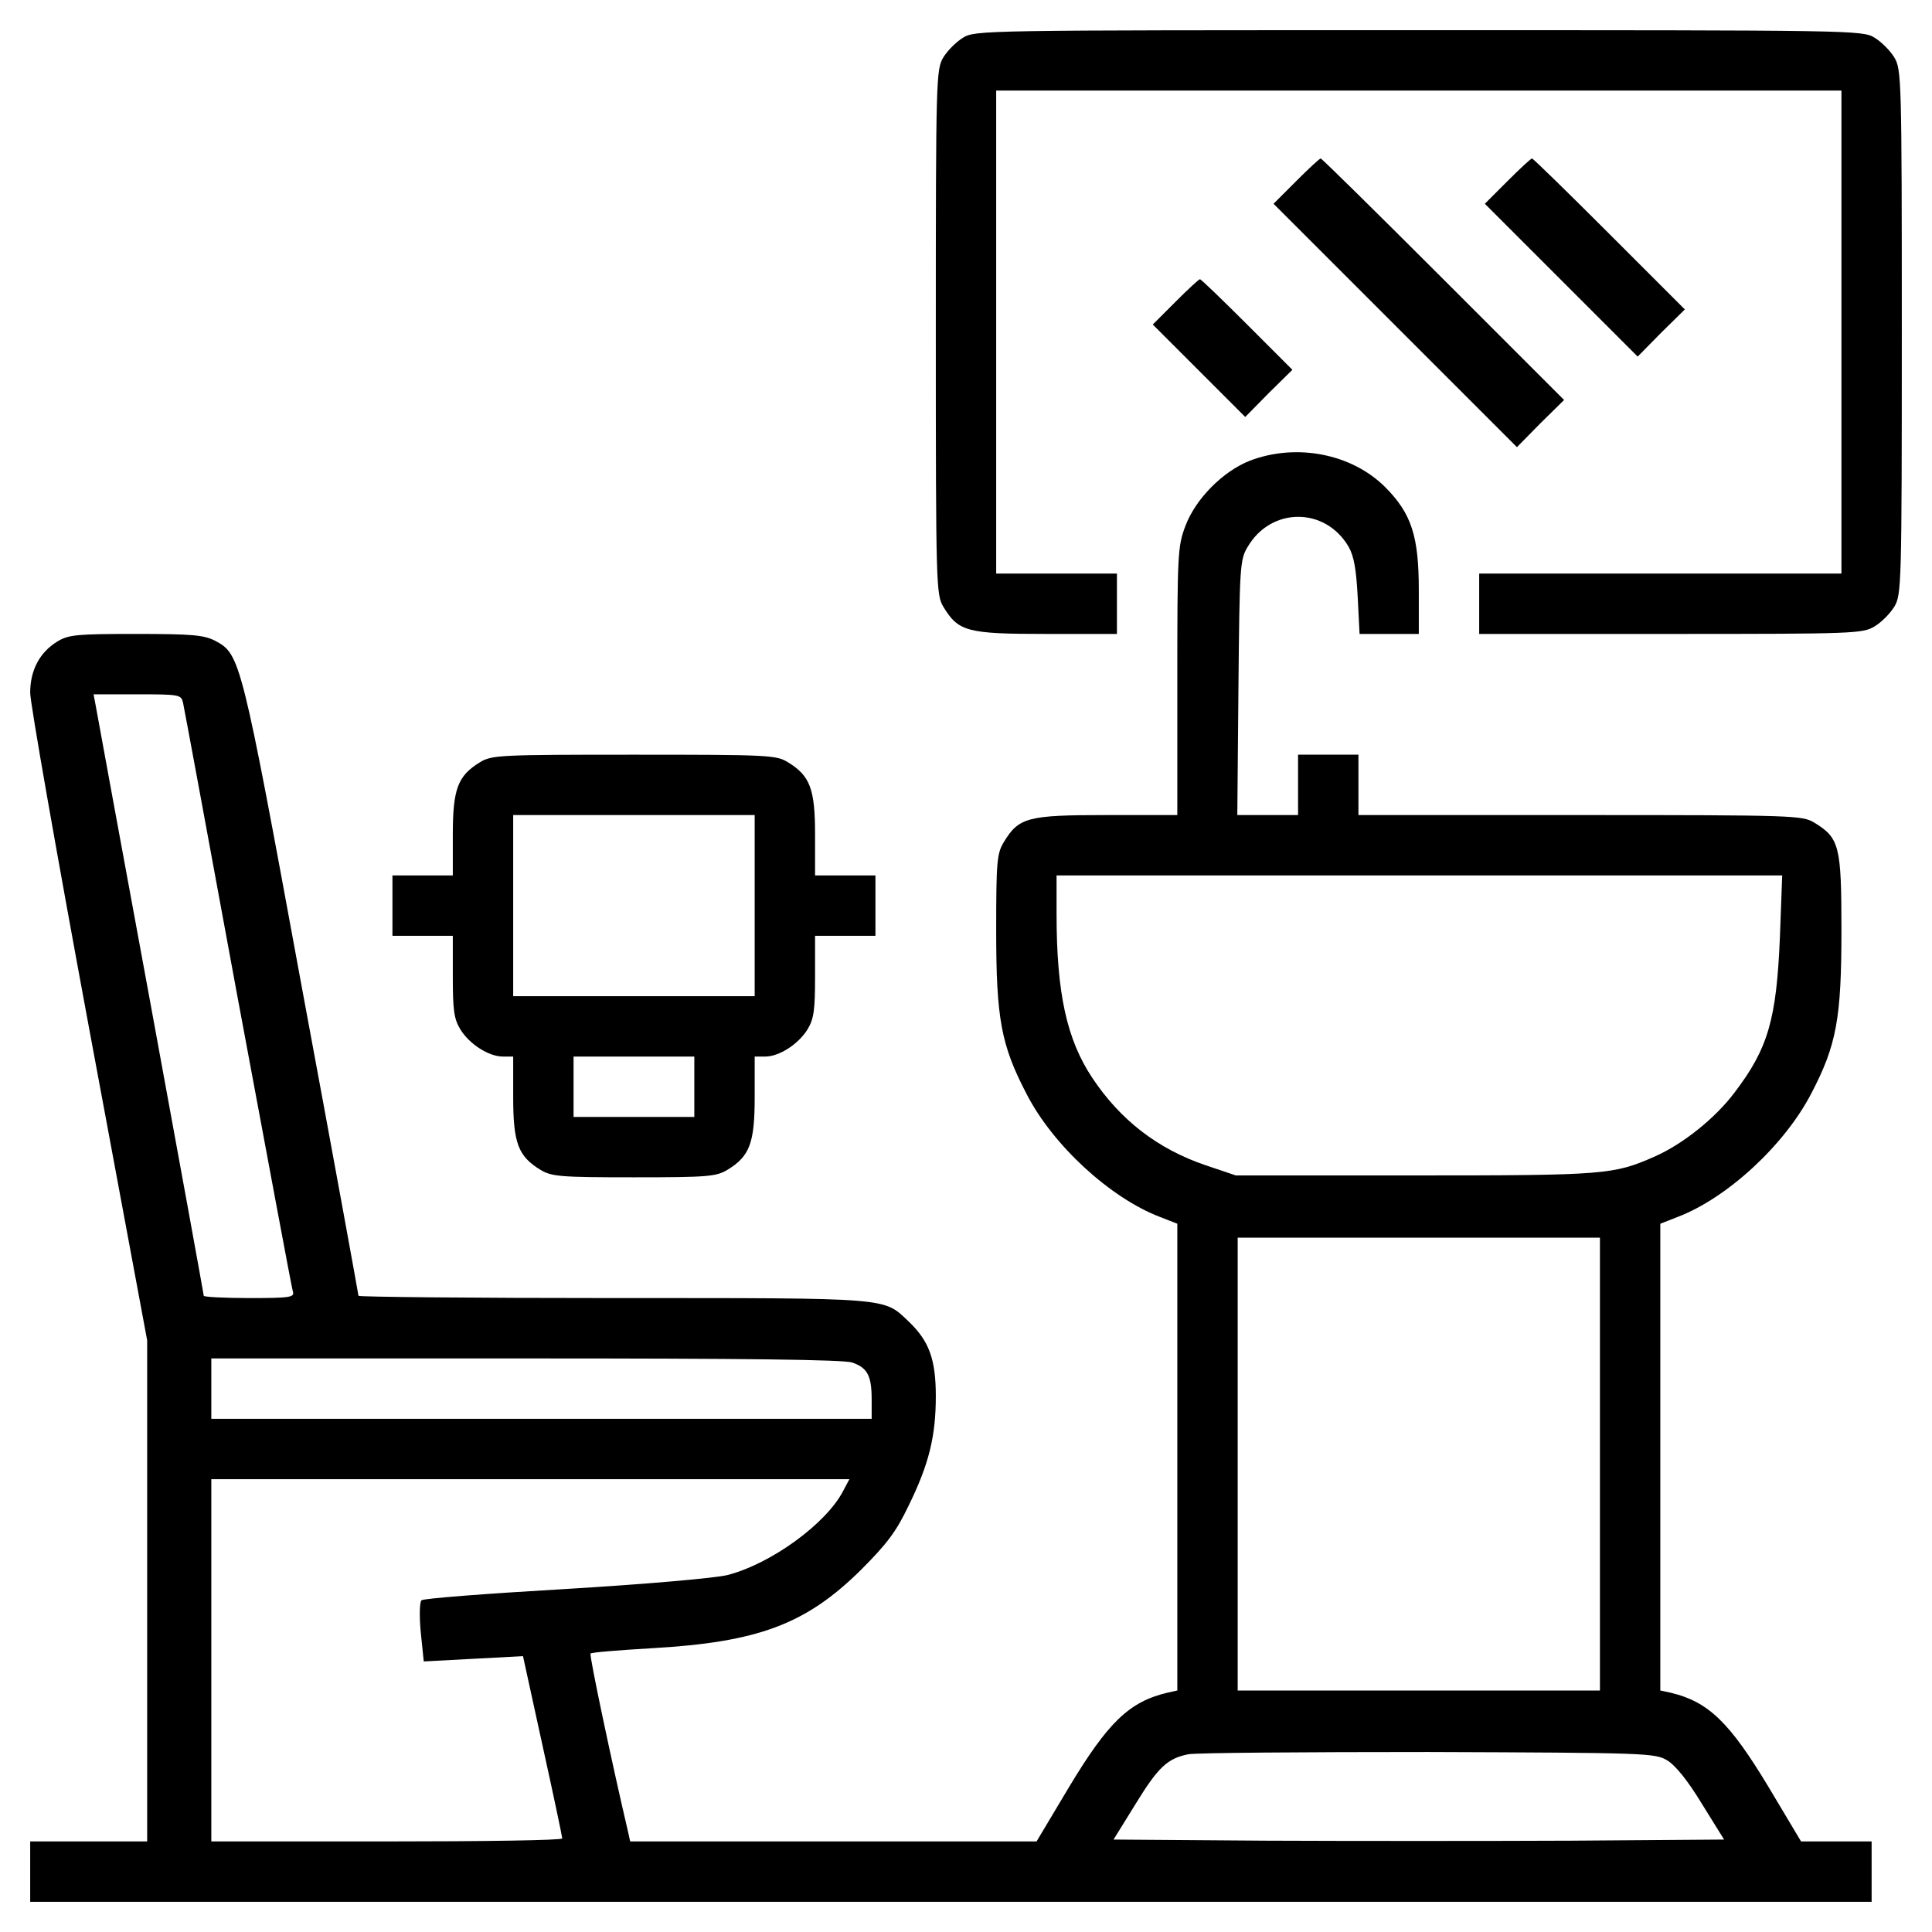
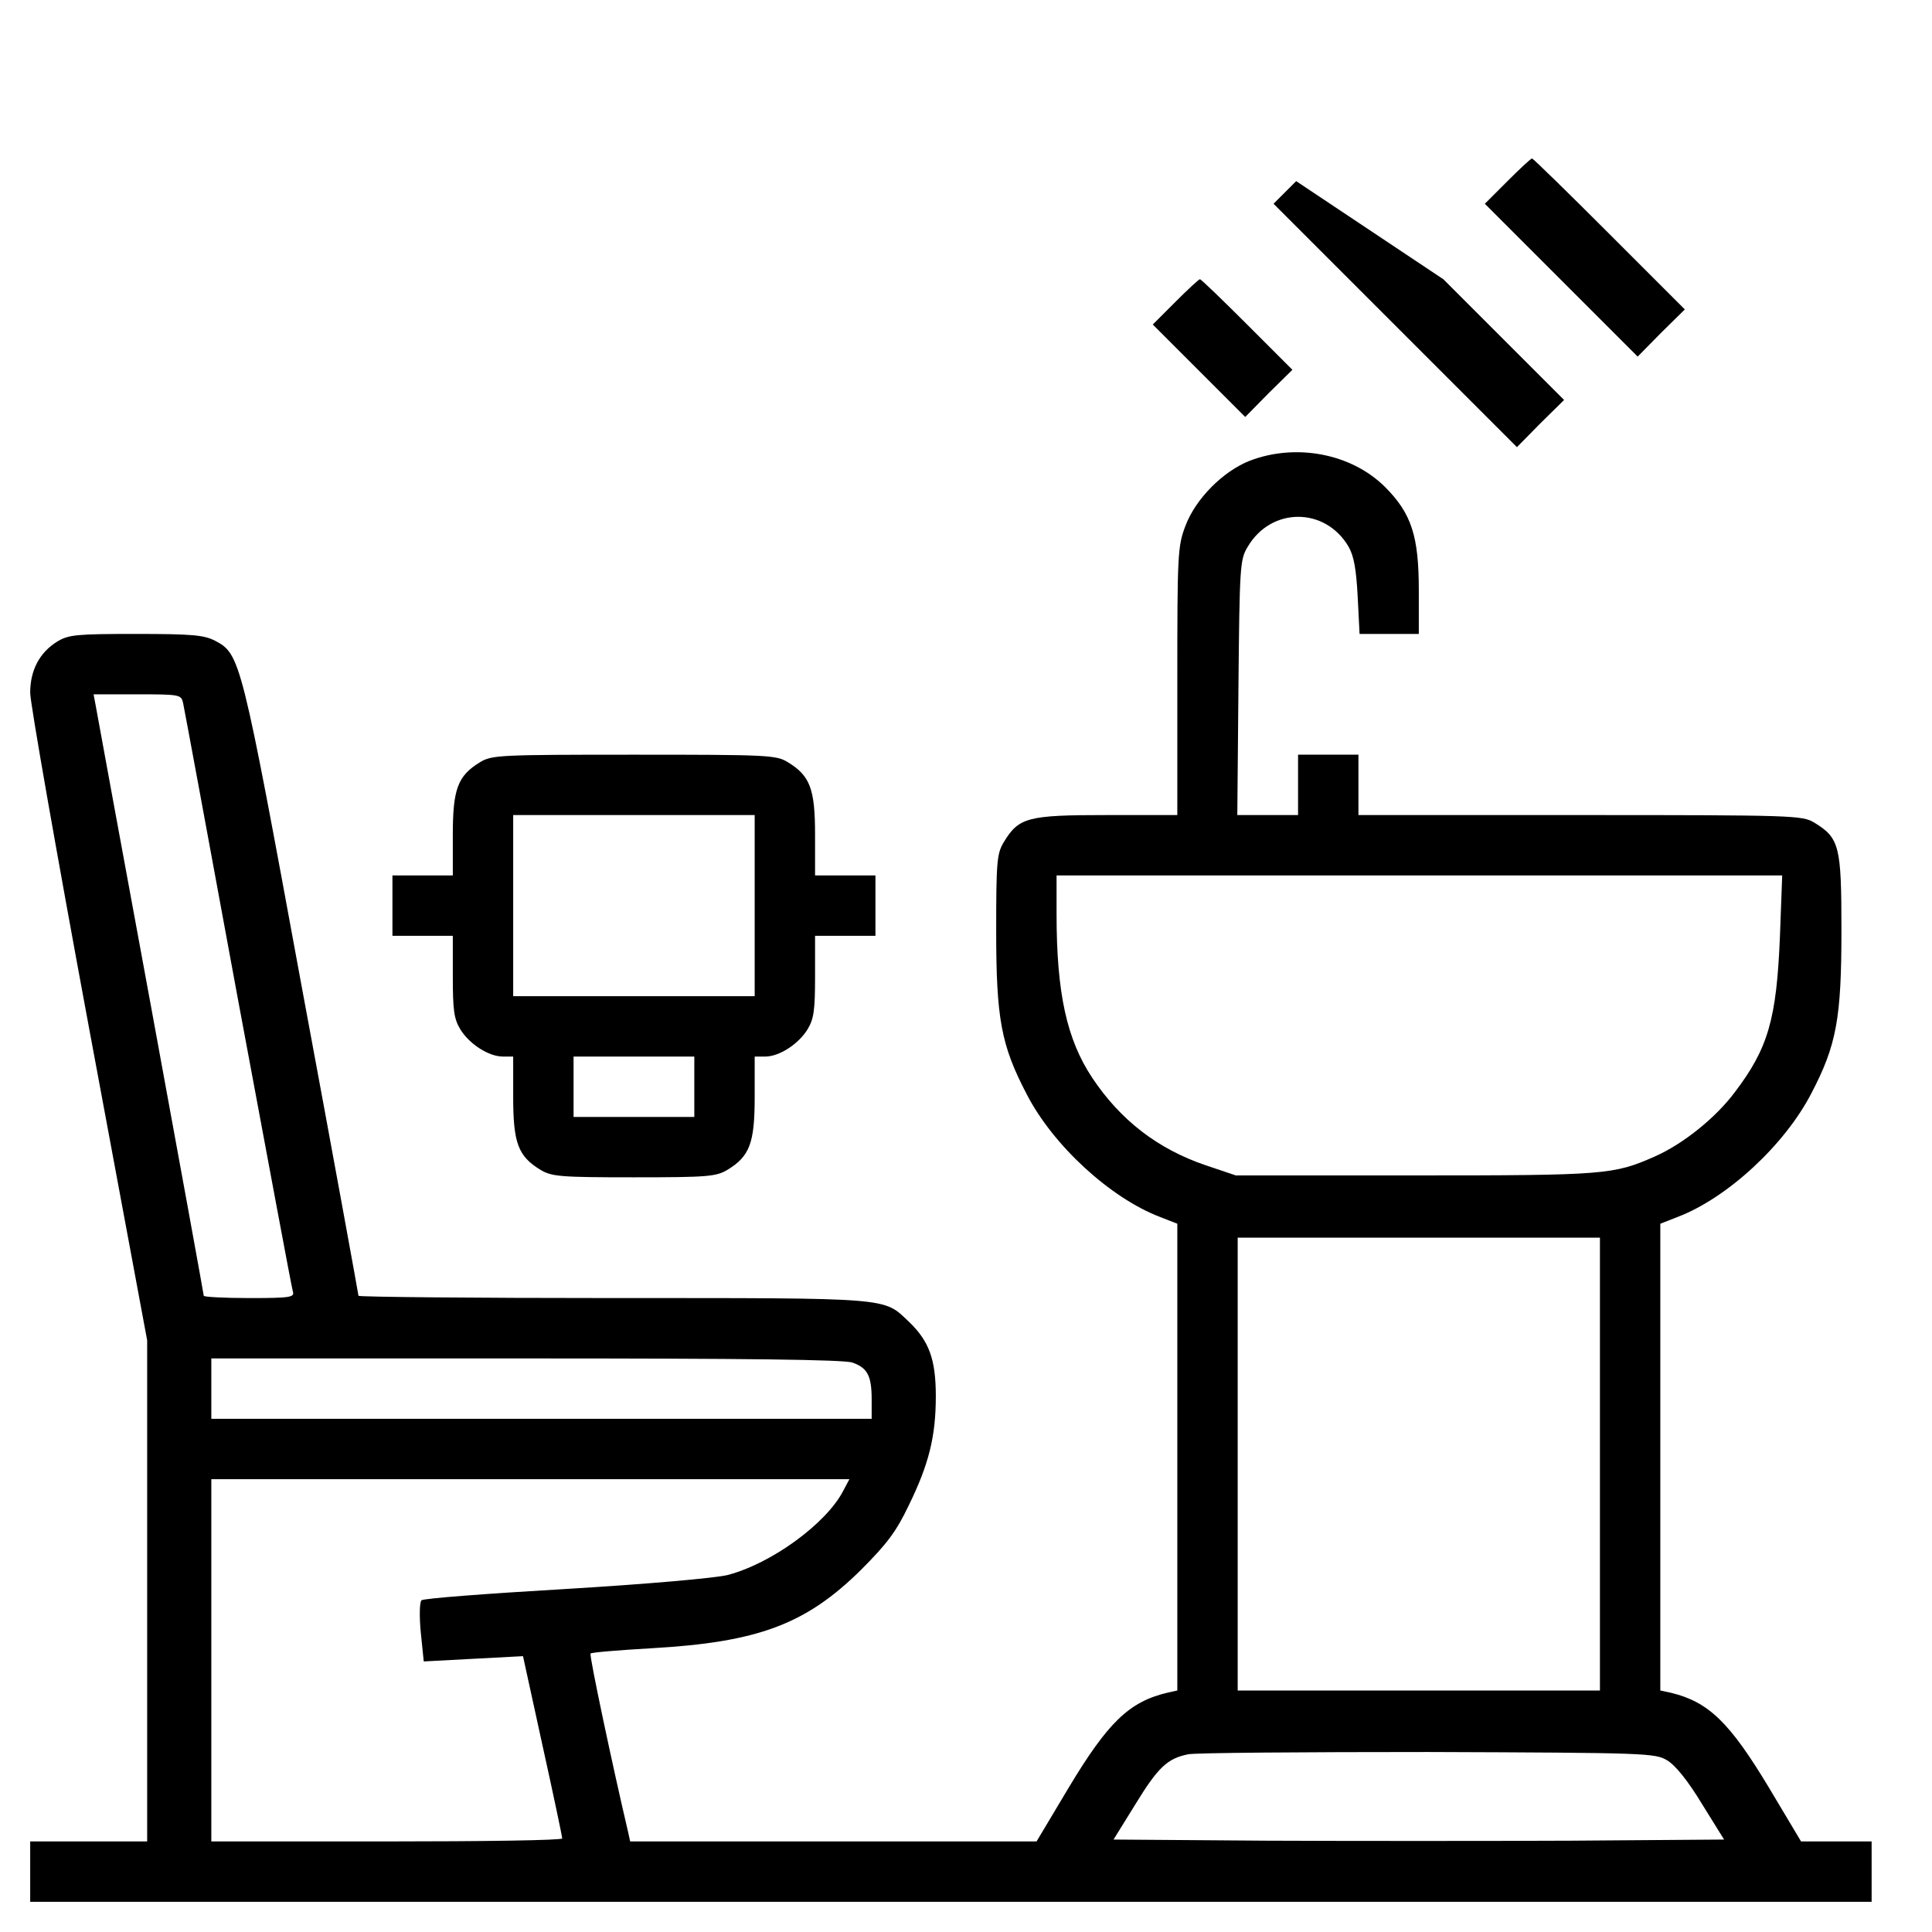
<svg xmlns="http://www.w3.org/2000/svg" version="1.0" width="512pt" height="512pt" viewBox="0 0 512 512" preserveAspectRatio="xMidYMid meet">
  <g transform="translate(0,512) scale(0.1,-0.1)" fill="#000000" stroke="none">
-     <path d="M2552 5020 c-18 -11 -41 -34 -52 -52 -19 -32 -20 -52 -20 -728 0 -676 1 -696 20 -728 40 -66 63 -72 273 -72 l187 0 0 80 0 80 -160 0 -160 0 0 640 0 640 1120 0 1120 0 0 -640 0 -640 -480 0 -480 0 0 -80 0 -80 508 0 c488 0 508 1 540 20 18 11 41 34 52 52 19 32 20 52 20 728 0 676 -1 696 -20 728 -11 18 -34 41 -52 52 -32 20 -53 20 -1208 20 -1155 0 -1176 0 -1208 -20z" />
-     <path d="M3435 4640 l-60 -60 323 -323 322 -322 62 63 63 62 -320 320 c-176 176 -322 320 -325 320 -3 0 -32 -27 -65 -60z" />
+     <path d="M3435 4640 l-60 -60 323 -323 322 -322 62 63 63 62 -320 320 z" />
    <path d="M3995 4640 l-60 -60 203 -203 202 -202 62 63 63 62 -200 200 c-110 110 -202 200 -205 200 -3 0 -32 -27 -65 -60z" />
    <path d="M3115 4320 l-60 -60 123 -123 122 -122 62 63 63 62 -120 120 c-66 66 -122 120 -125 120 -3 0 -32 -27 -65 -60z" />
    <path d="M3312 3899 c-71 -28 -144 -101 -171 -174 -20 -53 -21 -75 -21 -410 l0 -355 -187 0 c-210 0 -233 -6 -273 -72 -18 -30 -20 -51 -20 -234 0 -234 13 -304 81 -434 70 -136 222 -275 353 -325 l46 -18 0 -618 0 -619 -27 -6 c-101 -24 -157 -79 -260 -250 l-86 -144 -538 0 -539 0 -5 23 c-41 174 -104 471 -100 475 2 3 76 9 162 14 283 16 409 64 554 207 70 70 94 102 127 171 54 110 72 184 72 290 0 98 -18 146 -71 197 -69 65 -39 63 -784 63 -371 0 -675 3 -675 6 0 3 -67 371 -150 817 -161 876 -163 883 -230 919 -30 15 -59 18 -210 18 -157 0 -178 -2 -208 -20 -47 -29 -72 -76 -72 -136 0 -27 70 -425 155 -883 l155 -833 0 -664 0 -664 -155 0 -155 0 0 -80 0 -80 2440 0 2440 0 0 80 0 80 -94 0 -93 0 -86 144 c-103 171 -159 226 -259 250 l-28 6 0 619 0 618 46 18 c131 50 283 190 354 327 67 128 80 199 80 432 0 224 -5 245 -72 286 -32 19 -52 20 -620 20 l-588 0 0 80 0 80 -80 0 -80 0 0 -80 0 -80 -81 0 -80 0 3 338 c3 319 4 339 24 372 62 107 206 107 268 1 14 -25 20 -58 24 -132 l5 -99 78 0 79 0 0 115 c0 144 -19 204 -90 275 -89 88 -235 116 -358 69z m-2827 -641 c3 -13 68 -365 145 -783 78 -418 143 -768 146 -777 5 -16 -5 -18 -115 -18 -67 0 -121 3 -121 6 0 3 -63 349 -140 768 -77 418 -143 776 -146 794 l-6 32 116 0 c112 0 116 -1 121 -22z m4232 -620 c-9 -219 -31 -296 -120 -413 -51 -68 -137 -137 -212 -170 -109 -48 -130 -50 -635 -50 l-475 0 -80 27 c-127 43 -226 120 -300 231 -68 102 -95 225 -95 435 l0 102 962 0 961 0 -6 -162z m-477 -1398 l0 -600 -480 0 -480 0 0 600 0 600 480 0 480 0 0 -600z m-1981 269 c40 -14 51 -35 51 -98 l0 -51 -875 0 -875 0 0 80 0 80 834 0 c582 0 843 -3 865 -11z m-25 -341 c-45 -86 -190 -192 -306 -222 -32 -8 -212 -24 -429 -37 -206 -12 -378 -25 -382 -30 -5 -4 -6 -42 -2 -84 l8 -78 131 7 132 7 52 -238 c29 -131 52 -241 52 -245 0 -5 -209 -8 -465 -8 l-465 0 0 480 0 480 845 0 846 0 -17 -32z m2184 -713 c22 -13 55 -54 92 -115 l59 -95 -404 -3 c-223 -1 -587 -1 -810 0 l-404 3 57 92 c61 100 86 123 141 134 20 4 306 6 636 6 581 -2 601 -3 633 -22z" />
    <path d="M1272 3100 c-59 -36 -72 -71 -72 -192 l0 -108 -80 0 -80 0 0 -80 0 -80 80 0 80 0 0 -107 c0 -90 3 -113 20 -141 24 -39 75 -72 113 -72 l27 0 0 -107 c0 -122 13 -157 72 -193 30 -18 51 -20 248 -20 197 0 218 2 248 20 59 36 72 71 72 193 l0 107 28 0 c37 0 88 33 112 72 17 28 20 51 20 141 l0 107 80 0 80 0 0 80 0 80 -80 0 -80 0 0 108 c0 121 -13 156 -72 192 -31 19 -51 20 -408 20 -357 0 -377 -1 -408 -20z m728 -380 l0 -240 -320 0 -320 0 0 240 0 240 320 0 320 0 0 -240z m-160 -480 l0 -80 -160 0 -160 0 0 80 0 80 160 0 160 0 0 -80z" />
  </g>
</svg>